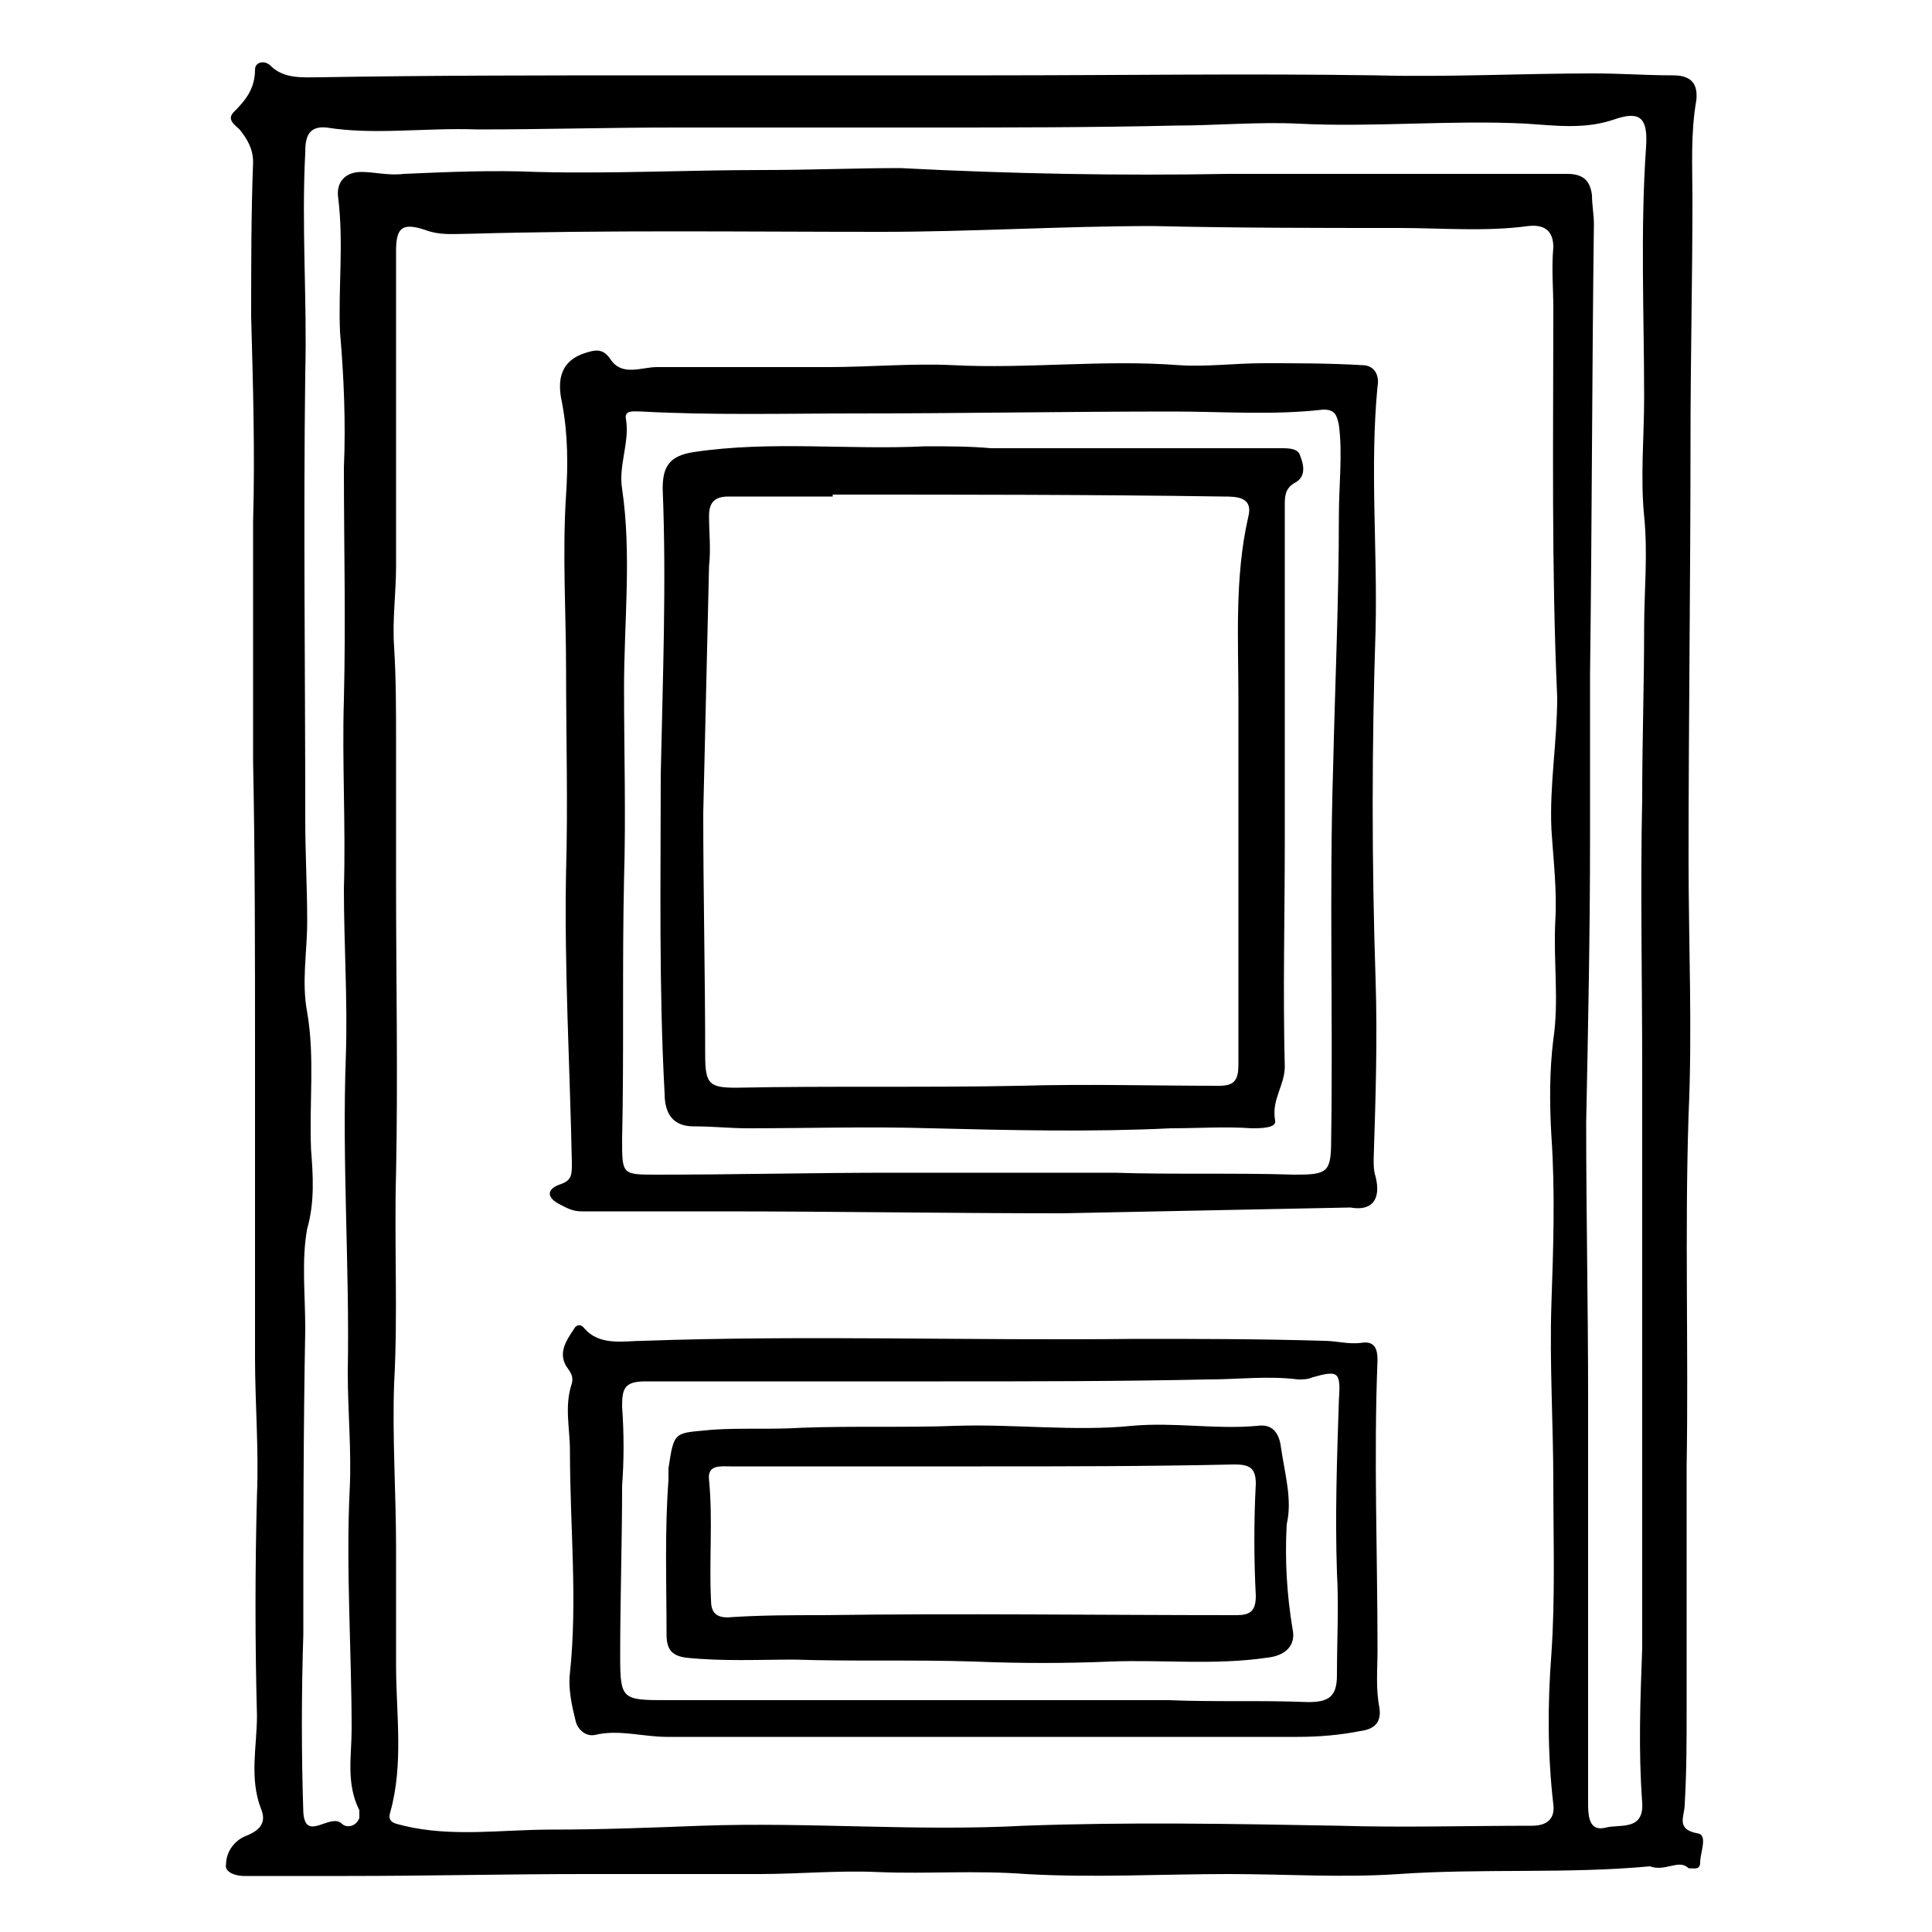
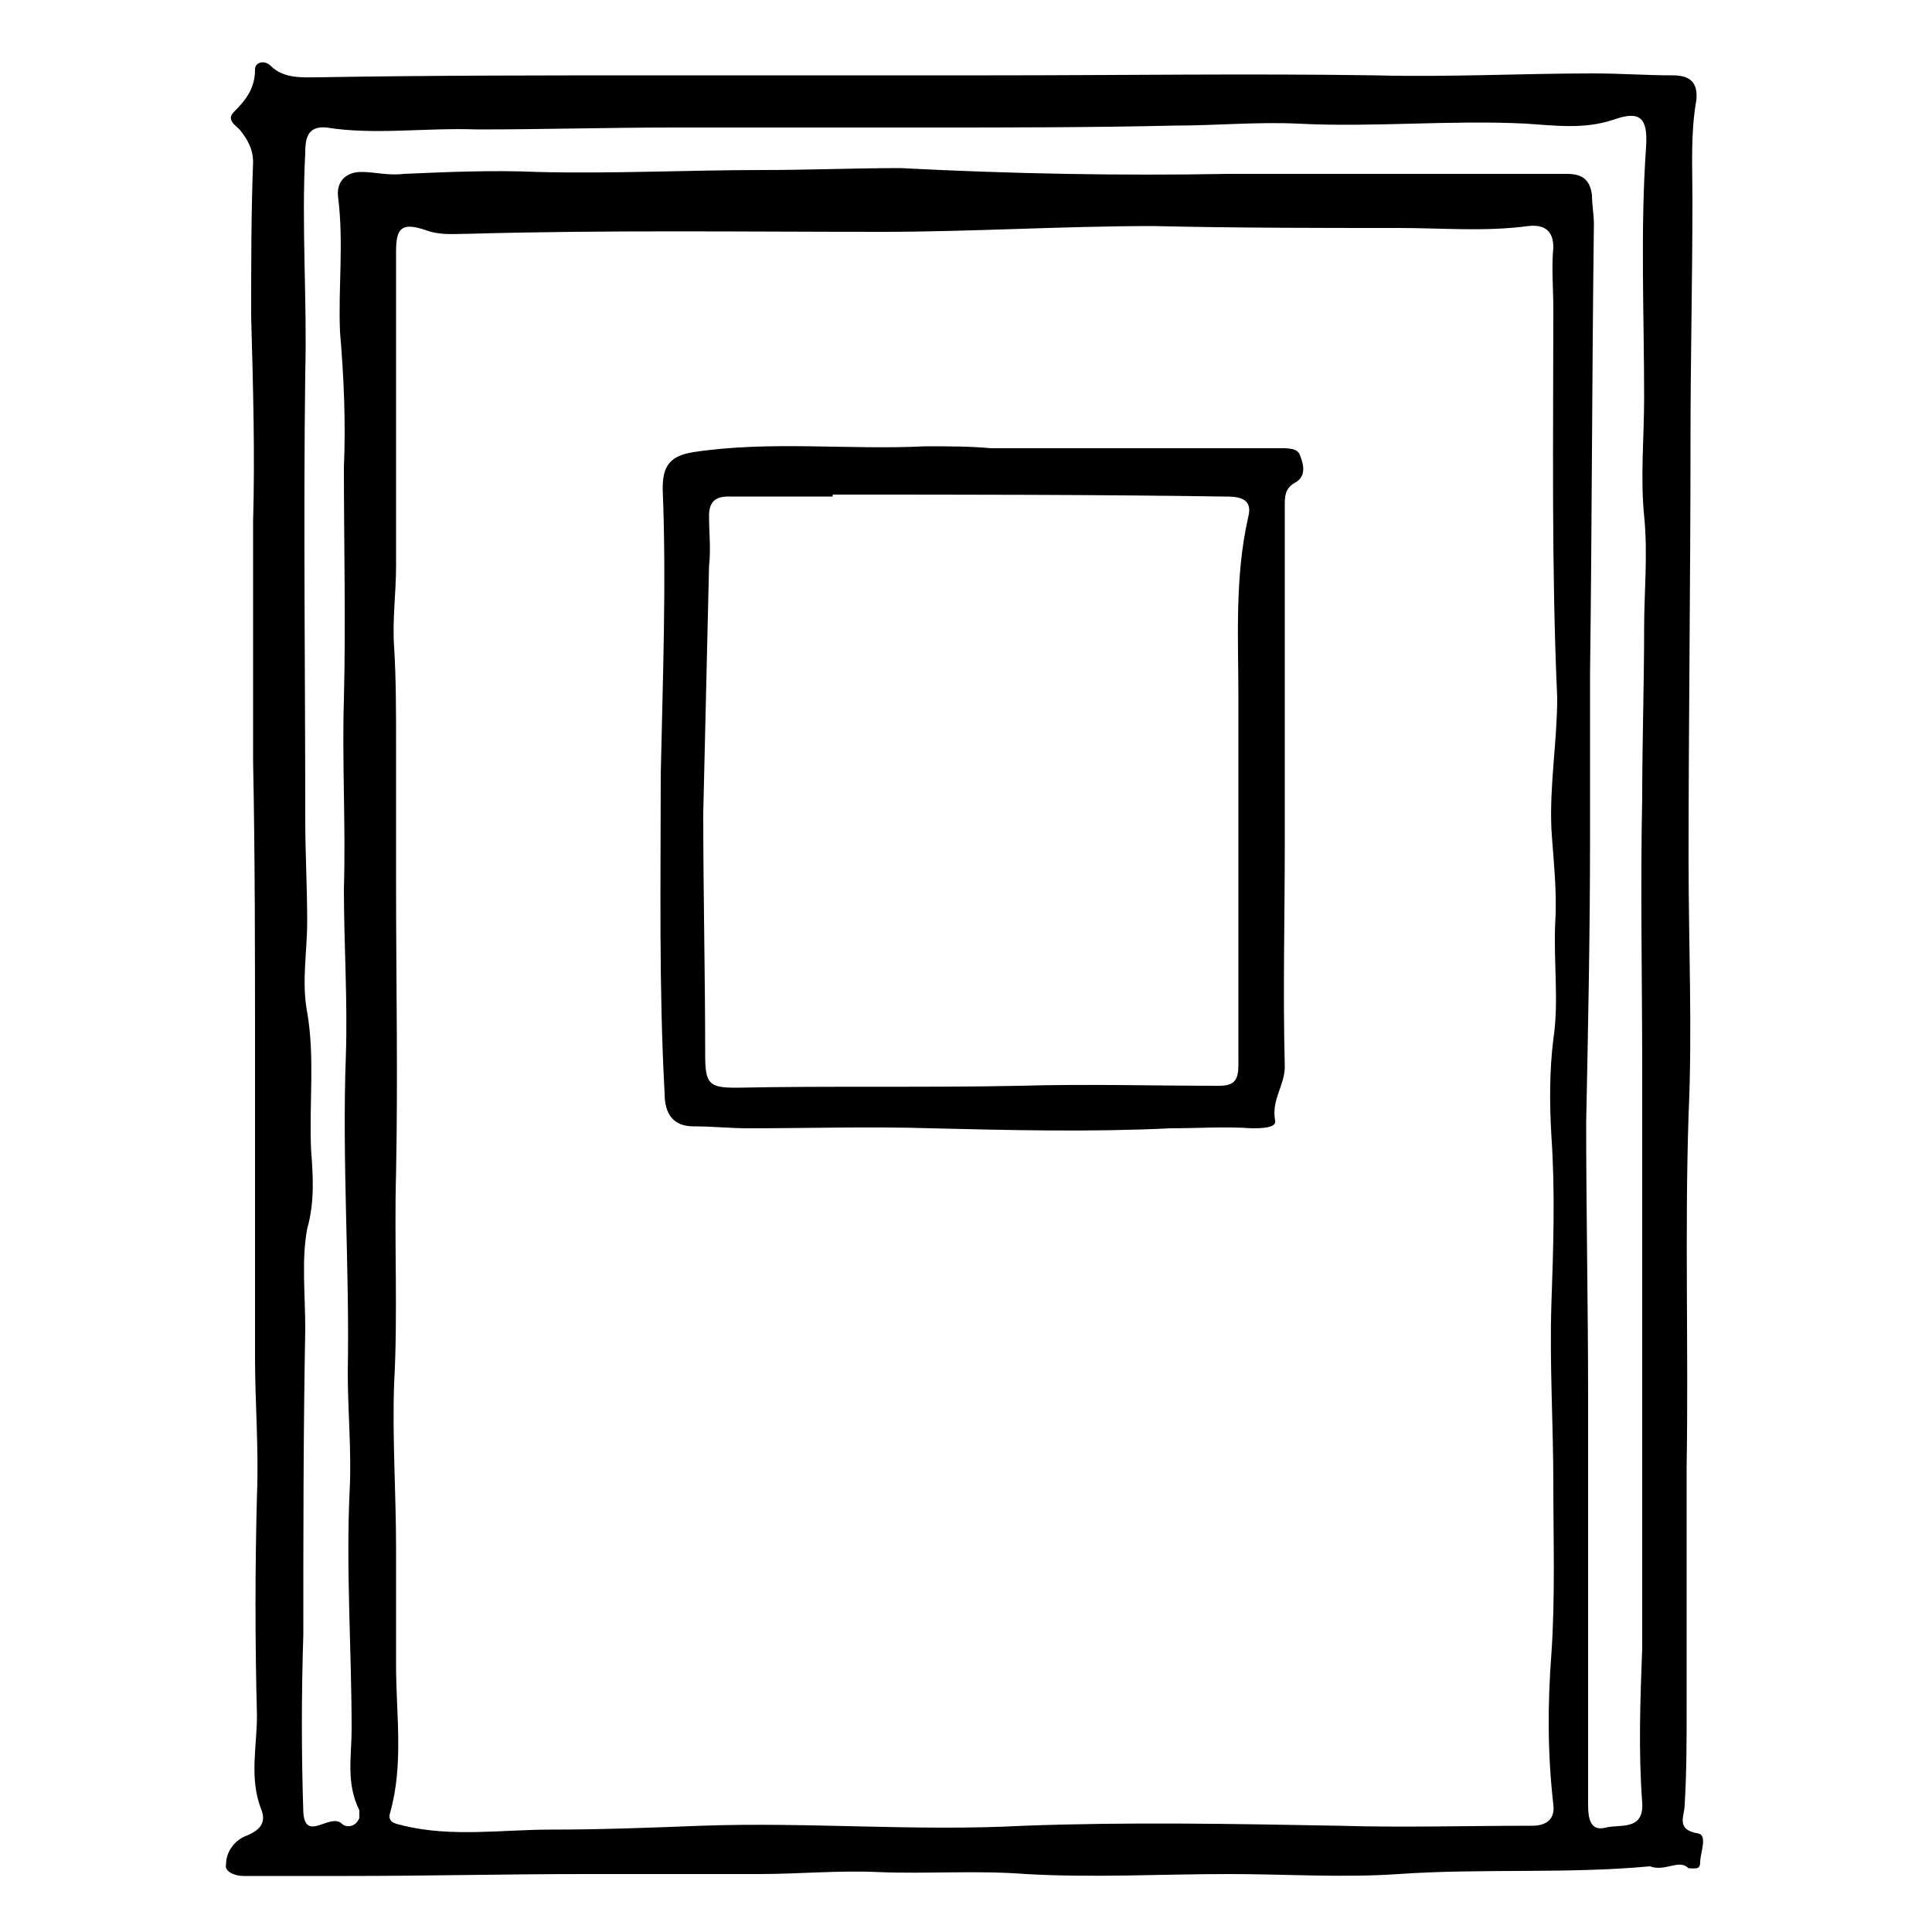
<svg xmlns="http://www.w3.org/2000/svg" id="Calque_1" x="0px" y="0px" viewBox="0 0 100 100" style="enable-background:new 0 0 100 100;" xml:space="preserve">
  <g>
    <path d="M85.4,96.6c-4.3,0.4-8.7,0.1-13,0.4c-2.9,0.2-5.9,0-8.8,0c-3.5,0-7,0.2-10.5,0c-2.6-0.2-5.1,0-7.6-0.1  c-2.1-0.1-4.1,0.1-6.2,0.1c-3,0-6,0-9,0c-4.1,0-8.2,0.1-12.3,0.1c-1.8,0-3.6,0-5.4,0c-0.4,0-1-0.2-0.9-0.6c0-0.7,0.5-1.3,1.1-1.5  c0.7-0.3,1-0.7,0.7-1.4c-0.6-1.6-0.2-3.2-0.2-4.8c-0.1-3.8-0.1-7.6,0-11.4c0.1-2.4-0.1-4.8-0.1-7.1c0-5.3,0-10.6,0-15.9  c0-5,0-10-0.1-15c0-4.1,0-8.3,0-12.4c0.1-3.5,0-7-0.1-10.6c0-2.7,0-5.4,0.1-8c0-0.7-0.3-1.2-0.7-1.7c-0.2-0.2-0.7-0.5-0.3-0.9  c0.6-0.6,1.1-1.2,1.1-2.2c0-0.4,0.5-0.5,0.8-0.2c0.7,0.7,1.7,0.6,2.5,0.6c5.9-0.1,11.8-0.1,17.7-0.1c5.7,0,11.4,0,17.1,0  c6.6,0,13.3-0.1,19.9,0c3.8,0.1,7.5-0.1,11.3-0.1c1.4,0,2.7,0.1,4.1,0.1c0.9,0,1.3,0.4,1.2,1.3c-0.3,1.7-0.2,3.4-0.2,5.1  c0,4.2-0.1,8.3-0.1,12.5c0,7.2-0.1,14.5-0.1,21.7c0,4.4,0.2,8.8,0,13.2c-0.2,6.1,0,12.1-0.1,18.2c0,4.2,0,8.3,0,12.5  c0,1.7,0,3.3-0.1,5c0,0.6-0.5,1.3,0.7,1.5c0.5,0.1,0.1,1,0.1,1.5c0,0.4-0.3,0.3-0.6,0.3C86.9,96.2,86.2,96.9,85.4,96.6z M80.4,16  c0-1.1-0.1-2.1,0-3.2c0-0.8-0.4-1.2-1.3-1.1c-2.2,0.3-4.5,0.1-6.7,0.1c-4.2,0-8.4,0-12.7-0.1C55,11.7,50.3,12,45.6,12  c-7.1,0-14.2-0.1-21.3,0.1c-0.8,0-1.5,0.1-2.3-0.2c-1.2-0.4-1.5-0.1-1.5,1.1c0,5.4,0,10.8,0,16.3c0,1.4-0.2,2.8-0.1,4.2  c0.1,1.6,0.1,3.3,0.1,5c0,2.4,0,4.8,0,7.2c0,5,0.1,10,0,15c-0.1,3.6,0.1,7.3-0.1,10.9c-0.1,2.8,0.1,5.7,0.1,8.5c0,2,0,4.1,0,6.1  c0,2.5,0.4,5.1-0.3,7.6c-0.2,0.6,0.4,0.6,0.7,0.7c2.5,0.6,5.1,0.2,7.6,0.2c2.6,0,5.2-0.1,7.8-0.2c5.6-0.2,11.1,0.3,16.7,0  c5.4-0.2,10.8-0.1,16.3,0c3.3,0.1,6.7,0,10,0c0.7,0,1.2-0.3,1.1-1.1c-0.3-2.6-0.3-5.2-0.1-7.8c0.2-2.9,0.1-5.9,0.1-8.8  c0-3.1-0.2-6.2-0.1-9.3c0.1-2.9,0.2-5.8,0-8.7c-0.1-1.7-0.1-3.4,0.1-5c0.3-2,0-4,0.1-6.1c0.1-1.6-0.1-3.2-0.2-4.8  c-0.1-2.3,0.3-4.5,0.3-6.8C80.3,29.4,80.4,22.7,80.4,16z M15.7,84.6C15.7,84.6,15.7,84.6,15.7,84.6c-0.1,3.1-0.1,6.2,0,9.2  c0.1,1.6,1.4,0,2,0.6c0.2,0.2,0.7,0.2,0.9-0.3c0-0.1,0-0.3,0-0.4c-0.7-1.4-0.4-2.8-0.4-4.2c0-4.1-0.3-8.3-0.1-12.4  c0.1-2-0.1-4-0.1-6.1c0.1-5.4-0.3-10.8-0.1-16.3c0.1-2.9-0.1-5.8-0.1-8.7c0.1-3.3-0.1-6.6,0-9.8c0.1-4,0-8,0-12  c0.1-2.3,0-4.7-0.2-7c-0.1-2.3,0.2-4.6-0.1-7c-0.1-0.8,0.4-1.3,1.2-1.3c0.7,0,1.4,0.2,2.2,0.1c2.3-0.1,4.6-0.2,6.9-0.1  c3.9,0.1,7.8-0.1,11.7-0.1c2.4,0,4.8-0.1,7.1-0.1C52.4,9,58,9.1,63.6,9C69.4,9,75.3,9,81.1,9c0.8,0,1.2,0.3,1.3,1.1  c0,0.5,0.1,1,0.1,1.5c-0.1,7.8-0.1,15.6-0.2,23.3c0,2.8,0,5.7,0,8.5c0,4.9-0.1,9.8-0.2,14.7c0,4.7,0.1,9.5,0.1,14.2  c0,4.1,0,8.2,0,12.3c0,2.9,0,5.8,0,8.8c0,0.7,0.1,1.4,0.9,1.2c0.7-0.2,2,0.2,1.9-1.3c-0.2-2.7-0.1-5.3,0-8c0-6.2,0-12.4,0-18.6  c0-3.8,0-7.5,0-11.3c0-4.7-0.1-9.4,0-14.1c0-2.9,0.1-5.9,0.1-8.8c0-1.9,0.2-3.8,0-5.8c-0.2-2,0-4.1,0-6.1c0-4.3-0.2-8.7,0.1-13  c0.1-1.5-0.3-1.9-1.7-1.4c-1.5,0.5-3,0.3-4.5,0.2c-3.9-0.2-7.9,0.2-11.8,0c-2.1-0.1-4.3,0.1-6.4,0.1c-4.3,0.1-8.6,0.1-12.8,0.1  c-4.4,0-8.7,0-13.1,0c-3.4,0-6.8,0.1-10.2,0.1C22,6.6,19.4,7,16.9,6.6c-1-0.1-1.1,0.6-1.1,1.3c-0.2,3.8,0.1,7.6,0,11.4  c-0.1,7.7,0,15.4,0,23.1c0,1.8,0.1,3.5,0.1,5.3c0,1.6-0.3,3.1,0,4.7c0.4,2.3,0.1,4.7,0.2,7.1c0.1,1.3,0.2,2.7-0.2,4.1  c-0.3,1.6-0.1,3.4-0.1,5.2C15.7,74.1,15.7,79.4,15.7,84.6z" />
-     <path d="M69.9,62.5c-5,0.1-9.9,0.2-14.9,0.3c-5.9,0-11.8-0.1-17.8-0.1c-2.4,0-4.7,0-7.1,0c-0.5,0-0.8-0.2-1.2-0.4  c-0.7-0.4-0.5-0.8,0.1-1c0.6-0.2,0.6-0.5,0.6-1.1c-0.1-5-0.4-10.1-0.3-15.1c0.1-3.5,0-6.9,0-10.4c0-3-0.2-6,0-9.1  c0.1-1.5,0.1-3.1-0.2-4.7c-0.2-0.9-0.3-2.1,1.1-2.6c0.6-0.2,1-0.3,1.4,0.3c0.6,0.9,1.6,0.4,2.4,0.4C37,19,39.9,19,42.9,19  c2.1,0,4.3-0.2,6.4-0.1c3.9,0.2,7.8-0.3,11.7,0c1.4,0.1,2.9-0.1,4.4-0.1c1.7,0,3.4,0,5.1,0.1c0.7,0,0.9,0.6,0.8,1.1  c-0.4,4.2,0,8.4-0.1,12.6c-0.2,6-0.2,12.1,0,18.1c0.1,3.1,0,6.2-0.1,9.3c0,0.3,0,0.6,0.1,0.9C71.5,62.1,71,62.7,69.9,62.5z   M57.7,60.7C57.7,60.7,57.7,60.8,57.7,60.7c3.1,0.1,6.2,0,9.3,0.1c1.7,0,1.9-0.1,1.9-1.8c0.1-6.4-0.1-12.8,0.1-19.2  c0.1-4.4,0.3-8.7,0.3-13.1c0-1.6,0.2-3.2,0-4.7c-0.1-0.5-0.2-0.8-0.8-0.8c-2.6,0.3-5.2,0.1-7.8,0.1c-5.5,0-11,0.1-16.4,0.1  c-3.7,0-7.4,0.1-11.1-0.1c-0.4,0-0.9-0.1-0.8,0.4c0.2,1.2-0.4,2.4-0.2,3.6c0.5,3.4,0.1,6.9,0.1,10.3c0,3.3,0.1,6.6,0,9.9  c-0.1,4.5,0,9-0.1,13.5c0,1.8,0,1.8,1.8,1.8c4,0,8.1-0.1,12.1-0.1C49.9,60.7,53.8,60.7,57.7,60.7z" />
-     <path d="M67.2,89.9c-2.6,0-5.2,0-7.8,0c-5.7,0-11.4,0-17.1,0c-2.6,0-5.2,0-7.8,0c-1.2,0-2.5-0.4-3.7-0.1c-0.5,0.1-0.9-0.3-1-0.7  c-0.2-0.8-0.4-1.7-0.3-2.5c0.4-3.8,0-7.6,0-11.5c0-1.2-0.3-2.3,0.1-3.5c0.1-0.4-0.1-0.6-0.3-0.9c-0.4-0.7,0-1.3,0.4-1.9  c0.1-0.2,0.3-0.3,0.5-0.1c0.8,1,2.1,0.7,3.1,0.7c8.5-0.3,17,0,25.5-0.1c3.2,0,6.4,0,9.7,0.1c0.7,0,1.3,0.2,2,0.1  c0.7-0.1,0.8,0.4,0.8,0.9c-0.2,5,0,10,0,15c0,1-0.1,2,0.1,3c0.1,0.7-0.2,1.1-1,1.2C69.4,89.8,68.3,89.9,67.2,89.9z M60.5,88  C60.5,88,60.5,88,60.5,88c2.4,0.1,4.8,0,7.2,0.1c1.1,0,1.5-0.3,1.5-1.4c0-1.8,0.1-3.6,0-5.3c-0.1-3,0-5.9,0.1-8.9  c0.1-1.5,0-1.6-1.4-1.2c-0.2,0.1-0.5,0.1-0.7,0.1c-1.6-0.2-3.1,0-4.7,0c-4.6,0.1-9.2,0.1-13.7,0.1c-5.1,0-10.3,0-15.4,0  c-1.1,0-1.2,0.4-1.2,1.3c0.1,1.4,0.1,2.8,0,4.1c0,2.9-0.1,5.9-0.1,8.8c0,2.3,0.1,2.3,2.5,2.3C43.2,88,51.8,88,60.5,88z" />
    <path d="M51.3,23.2c5,0,10,0,15,0c0.4,0,0.9,0,1,0.4c0.2,0.5,0.3,1.1-0.3,1.4c-0.5,0.3-0.5,0.7-0.5,1.2c0,5.8,0,11.6,0,17.4  c0,3.9-0.1,7.7,0,11.6c0,1-0.7,1.7-0.5,2.8c0.1,0.4-0.8,0.4-1.2,0.4c-1.4-0.1-2.8,0-4.2,0c-4.1,0.2-8.3,0.1-12.4,0  c-3.2-0.1-6.3,0-9.5,0c-0.9,0-1.8-0.1-2.8-0.1c-1.1,0-1.5-0.7-1.5-1.7c-0.3-5.5-0.2-11-0.2-16.5c0.1-4.9,0.3-9.9,0.1-14.8  c0-1.1,0.3-1.7,1.6-1.9c4-0.6,8-0.1,12-0.3C49.1,23.1,50.2,23.1,51.3,23.2C51.3,23.1,51.3,23.1,51.3,23.2z M43.1,25.6  c0,0,0,0.1,0,0.1c-1.8,0-3.6,0-5.4,0c-0.7,0-1,0.3-1,1c0,0.9,0.1,1.7,0,2.6c-0.1,4.3-0.2,8.6-0.3,12.8c0,4.2,0.1,8.3,0.1,12.5  c0,1.5,0.2,1.7,1.6,1.7c4.9-0.1,9.8,0,14.7-0.1c3.4-0.1,6.9,0,10.3,0c0.8,0,1-0.3,1-1.1c0-6.3,0-12.6,0-18.9c0-3.1-0.2-6.3,0.5-9.4  c0.3-1.1-0.6-1.1-1.3-1.1C56.7,25.6,49.9,25.6,43.1,25.6z" />
-     <path d="M66.6,78.9c-0.1,1.8,0,3.6,0.3,5.4c0.2,0.9-0.4,1.4-1.3,1.5c-2.7,0.4-5.4,0.1-8.1,0.2c-2.3,0.1-4.7,0.1-7.1,0  c-3.1-0.1-6.2,0-9.3-0.1c-1.8,0-3.7,0.1-5.6-0.1c-0.7-0.1-1-0.4-1-1.2c0-2.7-0.1-5.3,0.1-8c0-0.2,0-0.4,0-0.6c0.3-2,0.3-1.8,2.3-2  c1.5-0.1,3,0,4.6-0.1c2.7-0.1,5.4,0,8-0.1c3-0.1,6.1,0.3,9.1,0c2.2-0.2,4.3,0.2,6.5,0c0.7-0.1,1.1,0.3,1.2,1.1  C66.5,76.3,66.9,77.6,66.6,78.9z M50.8,75.9C50.8,75.9,50.8,75.9,50.8,75.9c-4.3,0-8.7,0-13,0c-0.5,0-1.2-0.1-1.1,0.7  c0.2,2.1,0,4.1,0.1,6.2c0,0.6,0.2,1,1.1,0.9c1.6-0.1,3.1-0.1,4.7-0.1c7.1-0.1,14.3,0,21.4,0c0.7,0,1-0.2,1-1  c-0.1-1.9-0.1-3.9,0-5.8c0-0.8-0.3-1-1.1-1C59.4,75.9,55.1,75.9,50.8,75.9z" />
  </g>
</svg>